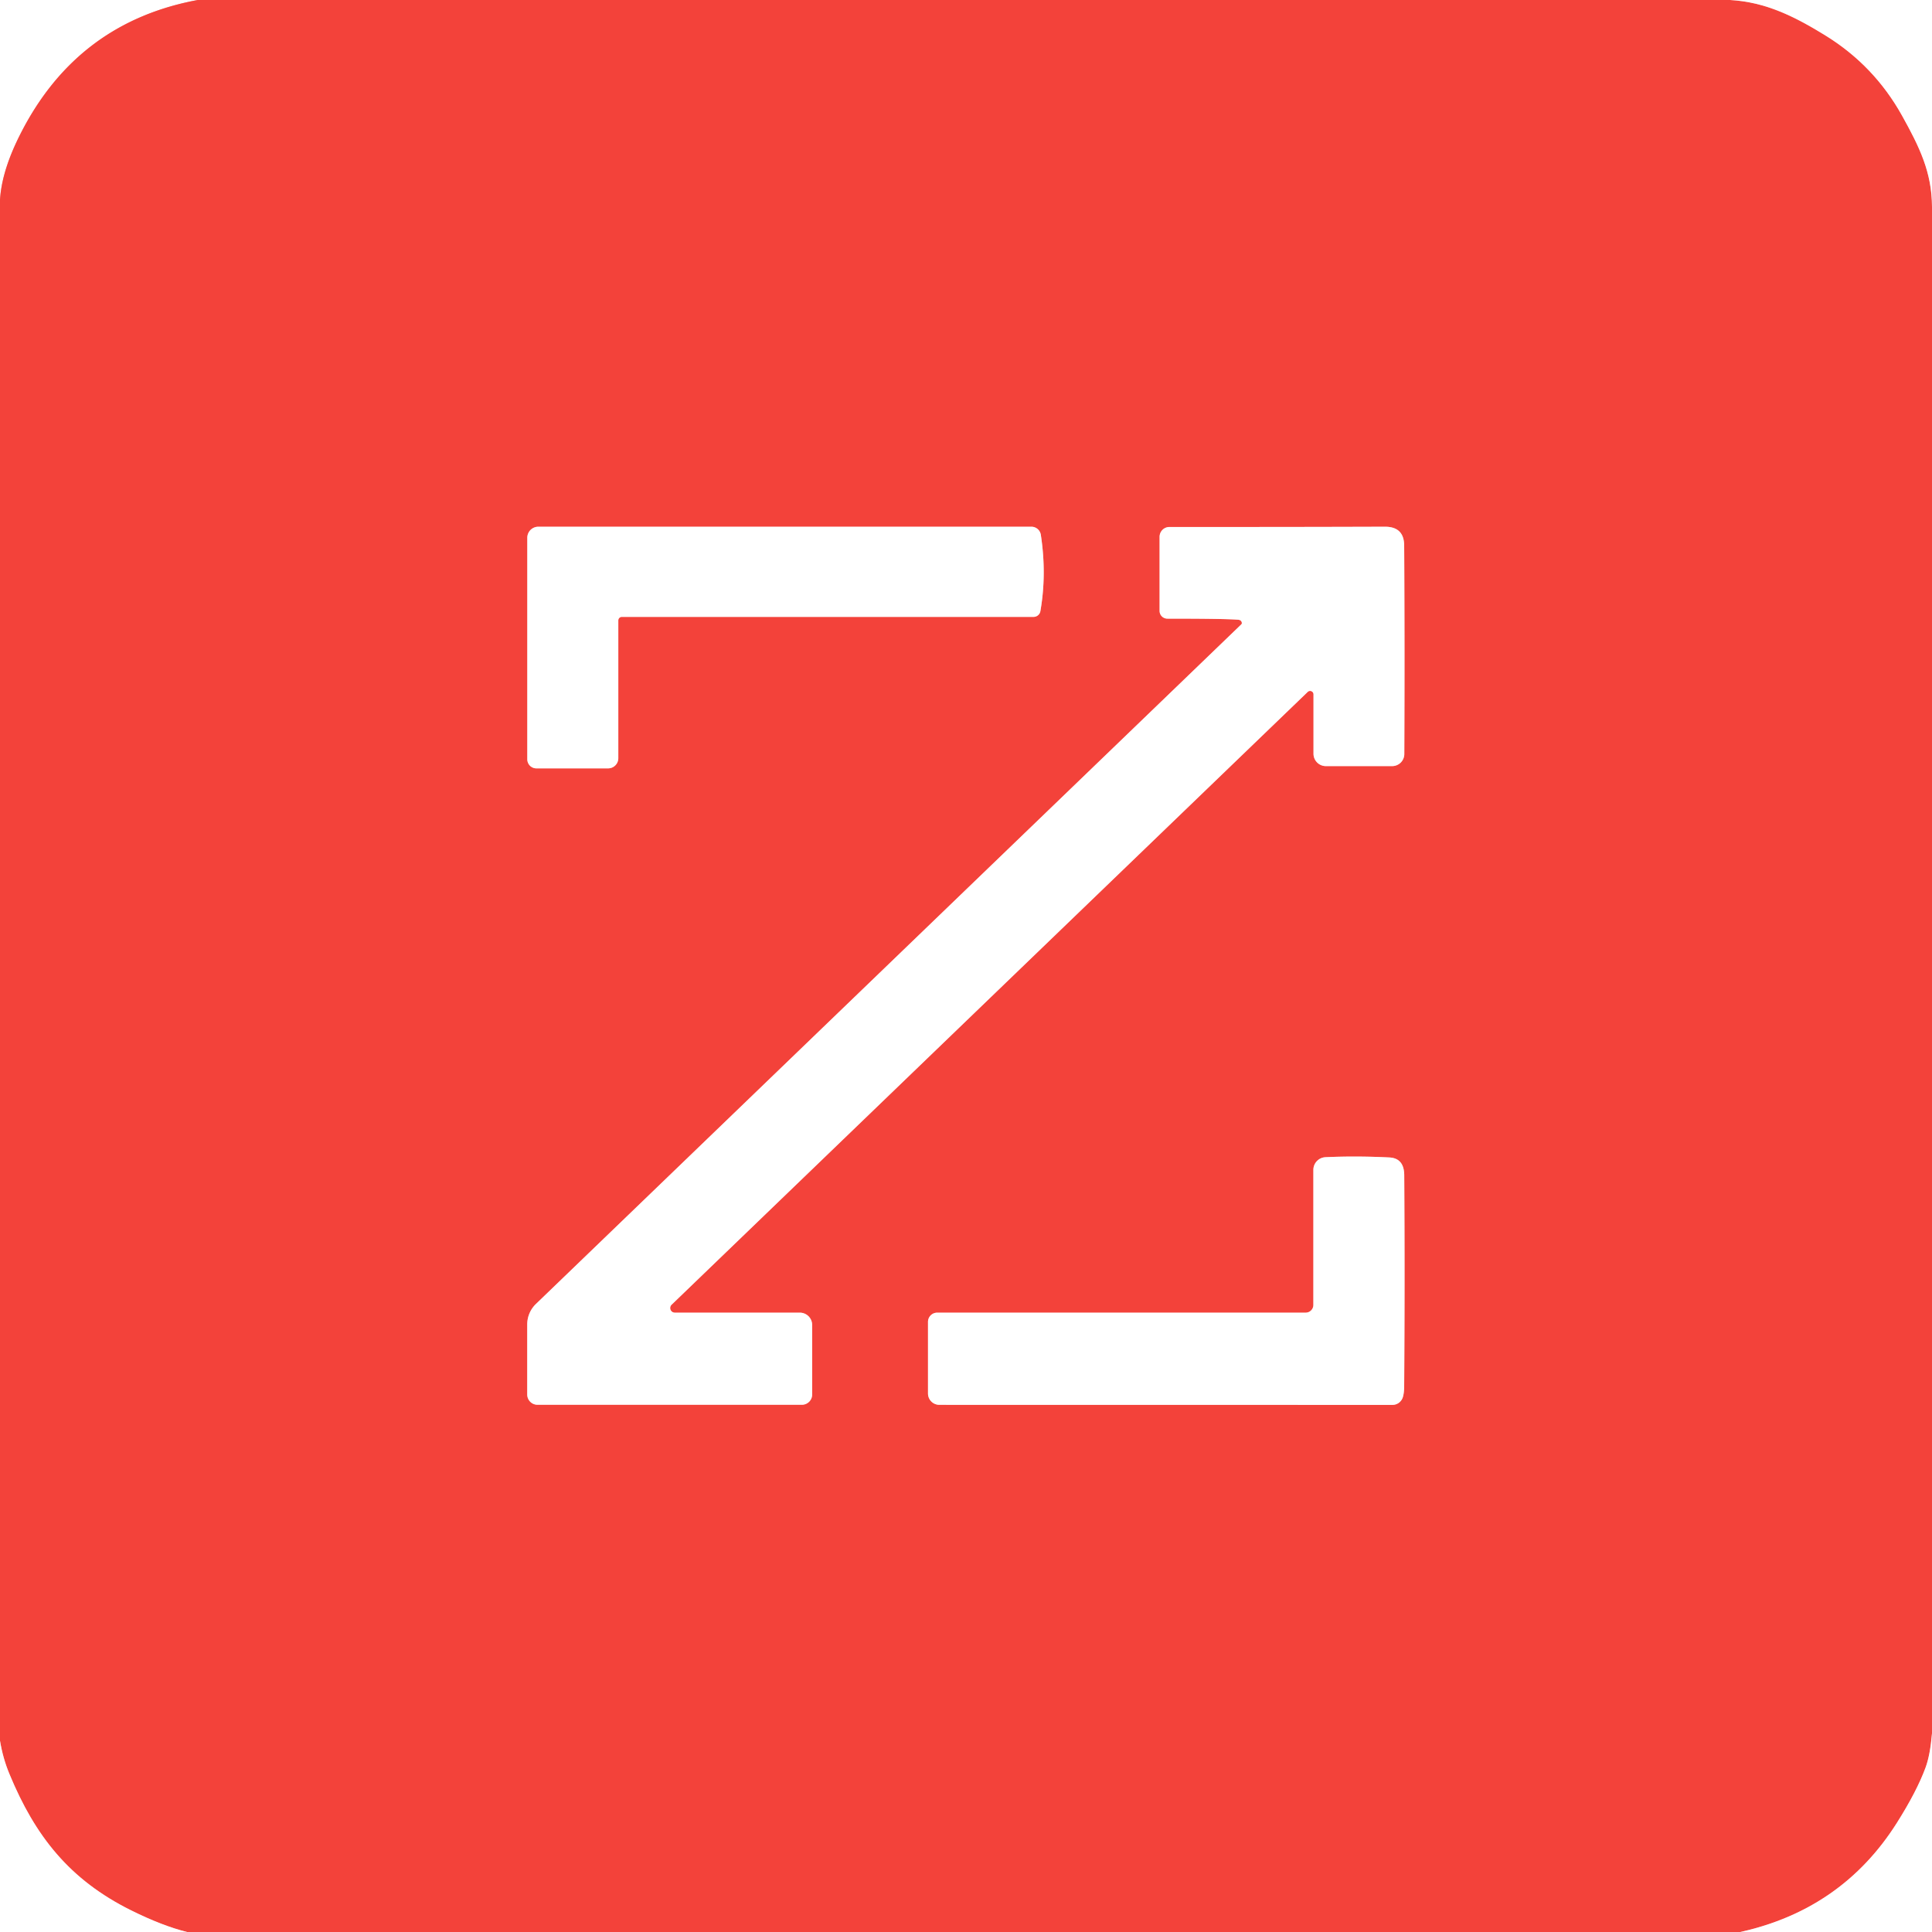
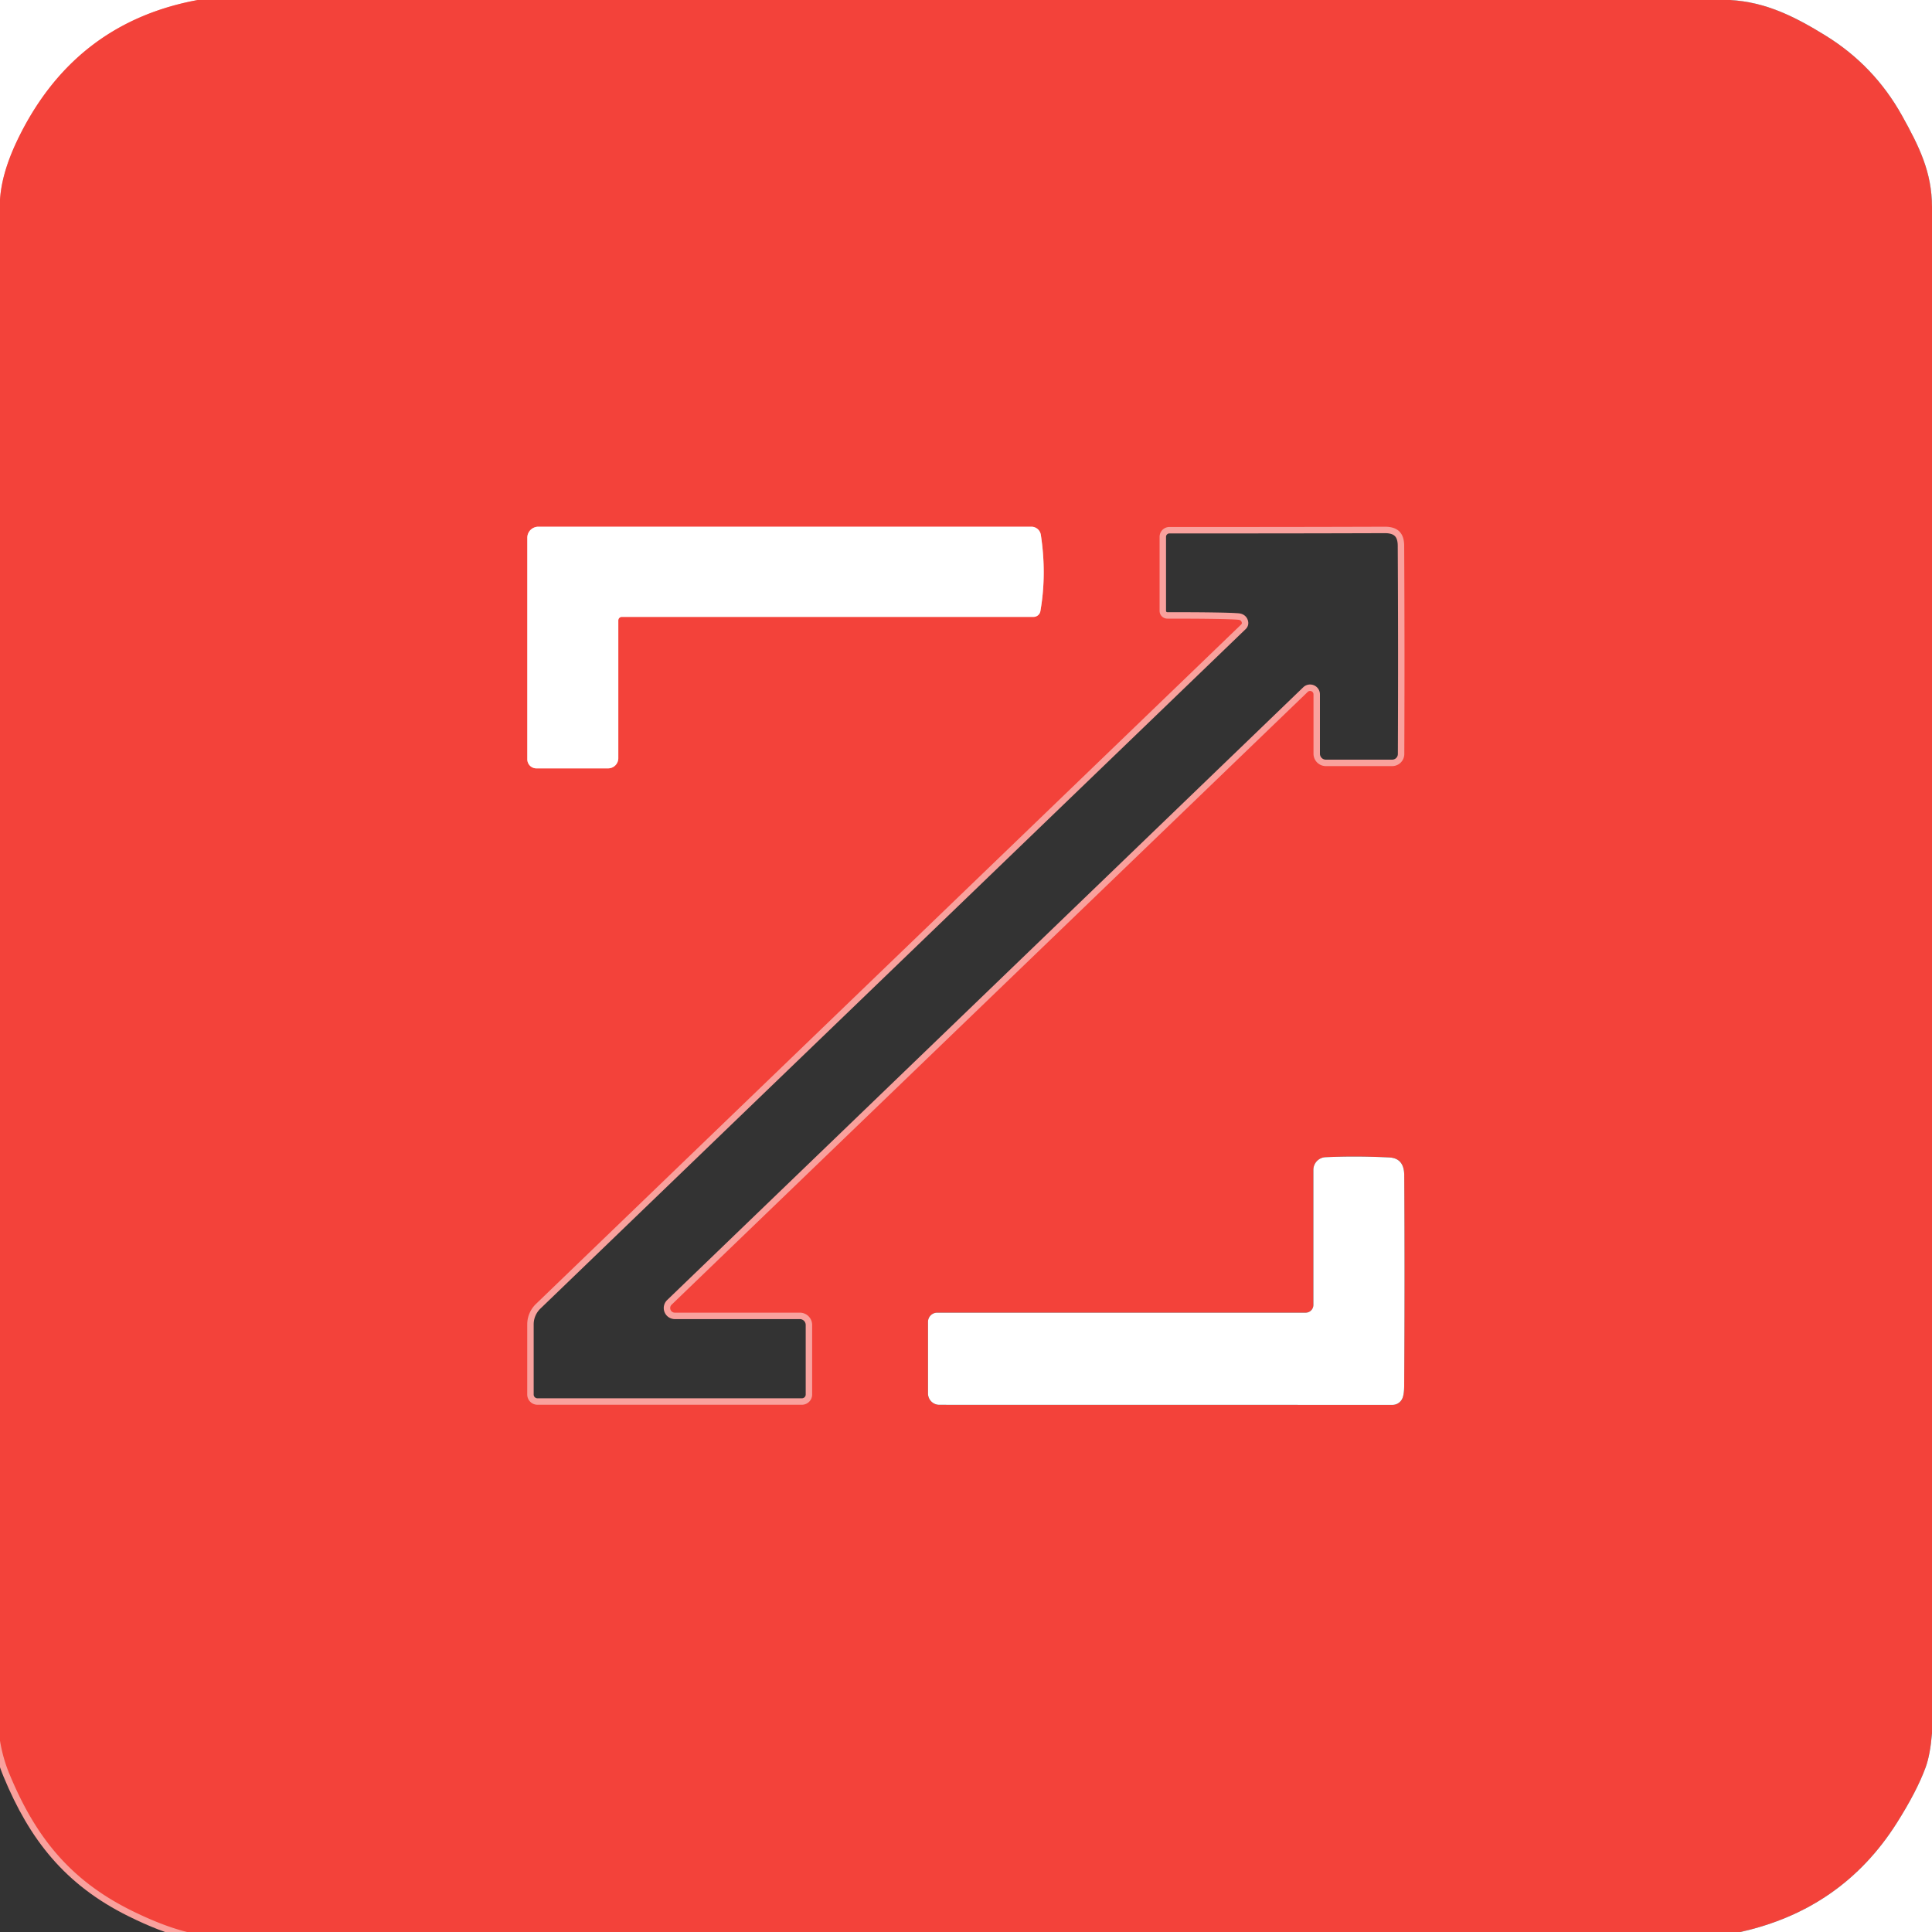
<svg xmlns="http://www.w3.org/2000/svg" version="1.1" viewBox="0.00 0.00 300.00 300.00">
  <rect x="0.00" y="0.00" width="300.00" height="300.00" fill="#333333" stroke="none" />
  <g stroke-width="2.00" fill="none" stroke-linecap="butt">
    <path stroke="#f9a19d" vector-effect="non-scaling-stroke" d="   M 30.70 0.00   Q 11.64 3.53 2.88 21.38   Q 0.27 26.70 0.00 31.00" />
-     <path stroke="#f9a19d" vector-effect="non-scaling-stroke" d="   M 268.65 0.00   C 274.10 0.31 278.57 2.49 283.50 5.54   Q 291.02 10.19 295.34 17.94   C 298.02 22.76 299.99 26.73 300.00 32.13" />
-     <path stroke="#f9a19d" vector-effect="non-scaling-stroke" d="   M 300.00 269.16   Q 299.72 272.50 299.01 274.44   Q 297.65 278.15 294.53 283.08   Q 286.04 296.49 270.23 300.00" />
    <path stroke="#f9a19d" vector-effect="non-scaling-stroke" d="   M 29.05 300.00   Q 25.22 299.05 20.36 296.64   C 10.77 291.88 5.45 285.09 1.48 275.50   Q 0.45 273.04 0.00 270.30" />
    <path stroke="#f9a19d" vector-effect="non-scaling-stroke" d="   M 96.55 95.79   L 160.49 95.79   A 1.08 1.07 4.7 0 0 161.55 94.90   Q 162.55 89.15 161.62 83.05   A 1.48 1.48 0.0 0 0 160.16 81.79   L 83.59 81.79   A 1.71 1.71 0.0 0 0 81.88 83.50   L 81.88 117.90   A 1.41 1.40 -90.0 0 0 83.28 119.31   L 94.43 119.31   A 1.58 1.58 0.0 0 0 96.01 117.73   L 96.01 96.34   A 0.55 0.54 90.0 0 1 96.55 95.79" />
    <path stroke="#f9a19d" vector-effect="non-scaling-stroke" d="   M 192.83 96.70   A 0.29 0.27 -28.0 0 1 192.74 96.96   L 83.22 202.48   A 4.41 4.39 -22.0 0 0 81.87 205.65   L 81.87 216.54   A 1.59 1.59 0.0 0 0 83.46 218.13   L 124.51 218.13   A 1.60 1.59 0.0 0 0 126.11 216.54   L 126.11 205.74   A 1.91 1.91 0.0 0 0 124.20 203.83   L 104.79 203.83   A 0.72 0.72 0.0 0 1 104.29 202.59   L 203.06 107.44   A 0.53 0.53 0.0 0 1 203.96 107.82   L 203.96 117.04   A 1.92 1.92 0.0 0 0 205.88 118.96   L 216.17 118.96   A 1.89 1.88 0.2 0 0 218.06 117.09   Q 218.13 100.59 218.04 84.71   Q 218.02 81.78 215.04 81.79   Q 200.70 81.84 181.59 81.83   A 1.53 1.53 0.0 0 0 180.06 83.36   L 180.06 94.86   A 1.20 1.20 0.0 0 0 181.27 96.06   Q 190.19 96.06 192.25 96.23   Q 192.76 96.27 192.83 96.70" />
-     <path stroke="#f9a19d" vector-effect="non-scaling-stroke" d="   M 203.94 202.63   A 1.20 1.20 0.0 0 1 202.74 203.83   L 145.53 203.83   A 1.43 1.43 0.0 0 0 144.10 205.26   L 144.10 216.38   A 1.76 1.76 0.0 0 0 145.86 218.14   L 216.22 218.15   A 1.70 1.68 -80.2 0 0 217.81 217.02   Q 218.03 216.38 218.04 215.25   Q 218.15 198.48 218.05 182.51   Q 218.04 179.85 215.74 179.73   Q 210.60 179.47 205.82 179.69   A 1.97 1.97 0.0 0 0 203.94 181.66   L 203.94 202.63" />
  </g>
  <path fill="#ffffff" d="   M 30.70 0.00   Q 11.64 3.53 2.88 21.38   Q 0.27 26.70 0.00 31.00   L 0.00 0.00   L 30.70 0.00   Z" />
  <path fill="#f3423a" d="   M 268.65 0.00   C 274.10 0.31 278.57 2.49 283.50 5.54   Q 291.02 10.19 295.34 17.94   C 298.02 22.76 299.99 26.73 300.00 32.13   L 300.00 269.16   Q 299.72 272.50 299.01 274.44   Q 297.65 278.15 294.53 283.08   Q 286.04 296.49 270.23 300.00   L 29.05 300.00   Q 25.22 299.05 20.36 296.64   C 10.77 291.88 5.45 285.09 1.48 275.50   Q 0.45 273.04 0.00 270.30   L 0.00 31.00   Q 0.27 26.70 2.88 21.38   Q 11.64 3.53 30.70 0.00   L 268.65 0.00   Z   M 96.55 95.79   L 160.49 95.79   A 1.08 1.07 4.7 0 0 161.55 94.90   Q 162.55 89.15 161.62 83.05   A 1.48 1.48 0.0 0 0 160.16 81.79   L 83.59 81.79   A 1.71 1.71 0.0 0 0 81.88 83.50   L 81.88 117.90   A 1.41 1.40 -90.0 0 0 83.28 119.31   L 94.43 119.31   A 1.58 1.58 0.0 0 0 96.01 117.73   L 96.01 96.34   A 0.55 0.54 90.0 0 1 96.55 95.79   Z   M 192.83 96.70   A 0.29 0.27 -28.0 0 1 192.74 96.96   L 83.22 202.48   A 4.41 4.39 -22.0 0 0 81.87 205.65   L 81.87 216.54   A 1.59 1.59 0.0 0 0 83.46 218.13   L 124.51 218.13   A 1.60 1.59 0.0 0 0 126.11 216.54   L 126.11 205.74   A 1.91 1.91 0.0 0 0 124.20 203.83   L 104.79 203.83   A 0.72 0.72 0.0 0 1 104.29 202.59   L 203.06 107.44   A 0.53 0.53 0.0 0 1 203.96 107.82   L 203.96 117.04   A 1.92 1.92 0.0 0 0 205.88 118.96   L 216.17 118.96   A 1.89 1.88 0.2 0 0 218.06 117.09   Q 218.13 100.59 218.04 84.71   Q 218.02 81.78 215.04 81.79   Q 200.70 81.84 181.59 81.83   A 1.53 1.53 0.0 0 0 180.06 83.36   L 180.06 94.86   A 1.20 1.20 0.0 0 0 181.27 96.06   Q 190.19 96.06 192.25 96.23   Q 192.76 96.27 192.83 96.70   Z   M 203.94 202.63   A 1.20 1.20 0.0 0 1 202.74 203.83   L 145.53 203.83   A 1.43 1.43 0.0 0 0 144.10 205.26   L 144.10 216.38   A 1.76 1.76 0.0 0 0 145.86 218.14   L 216.22 218.15   A 1.70 1.68 -80.2 0 0 217.81 217.02   Q 218.03 216.38 218.04 215.25   Q 218.15 198.48 218.05 182.51   Q 218.04 179.85 215.74 179.73   Q 210.60 179.47 205.82 179.69   A 1.97 1.97 0.0 0 0 203.94 181.66   L 203.94 202.63   Z" />
  <path fill="#ffffff" d="   M 300.00 0.00   L 300.00 32.13   C 299.99 26.73 298.02 22.76 295.34 17.94   Q 291.02 10.19 283.50 5.54   C 278.57 2.49 274.10 0.31 268.65 0.00   L 300.00 0.00   Z" />
  <path fill="#ffffff" d="   M 96.55 95.79   A 0.55 0.54 -90.0 0 0 96.01 96.34   L 96.01 117.73   A 1.58 1.58 0.0 0 1 94.43 119.31   L 83.28 119.31   A 1.41 1.40 90.0 0 1 81.88 117.90   L 81.88 83.50   A 1.71 1.71 0.0 0 1 83.59 81.79   L 160.16 81.79   A 1.48 1.48 0.0 0 1 161.62 83.05   Q 162.55 89.15 161.55 94.90   A 1.08 1.07 4.7 0 1 160.49 95.79   L 96.55 95.79   Z" />
-   <path fill="#ffffff" d="   M 192.83 96.70   Q 192.76 96.27 192.25 96.23   Q 190.19 96.06 181.27 96.06   A 1.20 1.20 0.0 0 1 180.06 94.86   L 180.06 83.36   A 1.53 1.53 0.0 0 1 181.59 81.83   Q 200.70 81.84 215.04 81.79   Q 218.02 81.78 218.04 84.71   Q 218.13 100.59 218.06 117.09   A 1.89 1.88 0.2 0 1 216.17 118.96   L 205.88 118.96   A 1.92 1.92 0.0 0 1 203.96 117.04   L 203.96 107.82   A 0.53 0.53 0.0 0 0 203.06 107.44   L 104.29 202.59   A 0.72 0.72 0.0 0 0 104.79 203.83   L 124.20 203.83   A 1.91 1.91 0.0 0 1 126.11 205.74   L 126.11 216.54   A 1.60 1.59 -0.0 0 1 124.51 218.13   L 83.46 218.13   A 1.59 1.59 0.0 0 1 81.87 216.54   L 81.87 205.65   A 4.41 4.39 -22.0 0 1 83.22 202.48   L 192.74 96.96   A 0.29 0.27 -28.0 0 0 192.83 96.70   Z" />
  <path fill="#ffffff" d="   M 203.94 202.63   L 203.94 181.66   A 1.97 1.97 0.0 0 1 205.82 179.69   Q 210.60 179.47 215.74 179.73   Q 218.04 179.85 218.05 182.51   Q 218.15 198.48 218.04 215.25   Q 218.03 216.38 217.81 217.02   A 1.70 1.68 -80.2 0 1 216.22 218.15   L 145.86 218.14   A 1.76 1.76 0.0 0 1 144.10 216.38   L 144.10 205.26   A 1.43 1.43 0.0 0 1 145.53 203.83   L 202.74 203.83   A 1.20 1.20 0.0 0 0 203.94 202.63   Z" />
  <path fill="#ffffff" d="   M 300.00 269.16   L 300.00 300.00   L 270.23 300.00   Q 286.04 296.49 294.53 283.08   Q 297.65 278.15 299.01 274.44   Q 299.72 272.50 300.00 269.16   Z" />
-   <path fill="#ffffff" d="   M 29.05 300.00   L 0.00 300.00   L 0.00 270.30   Q 0.45 273.04 1.48 275.50   C 5.45 285.09 10.77 291.88 20.36 296.64   Q 25.22 299.05 29.05 300.00   Z" />
</svg>